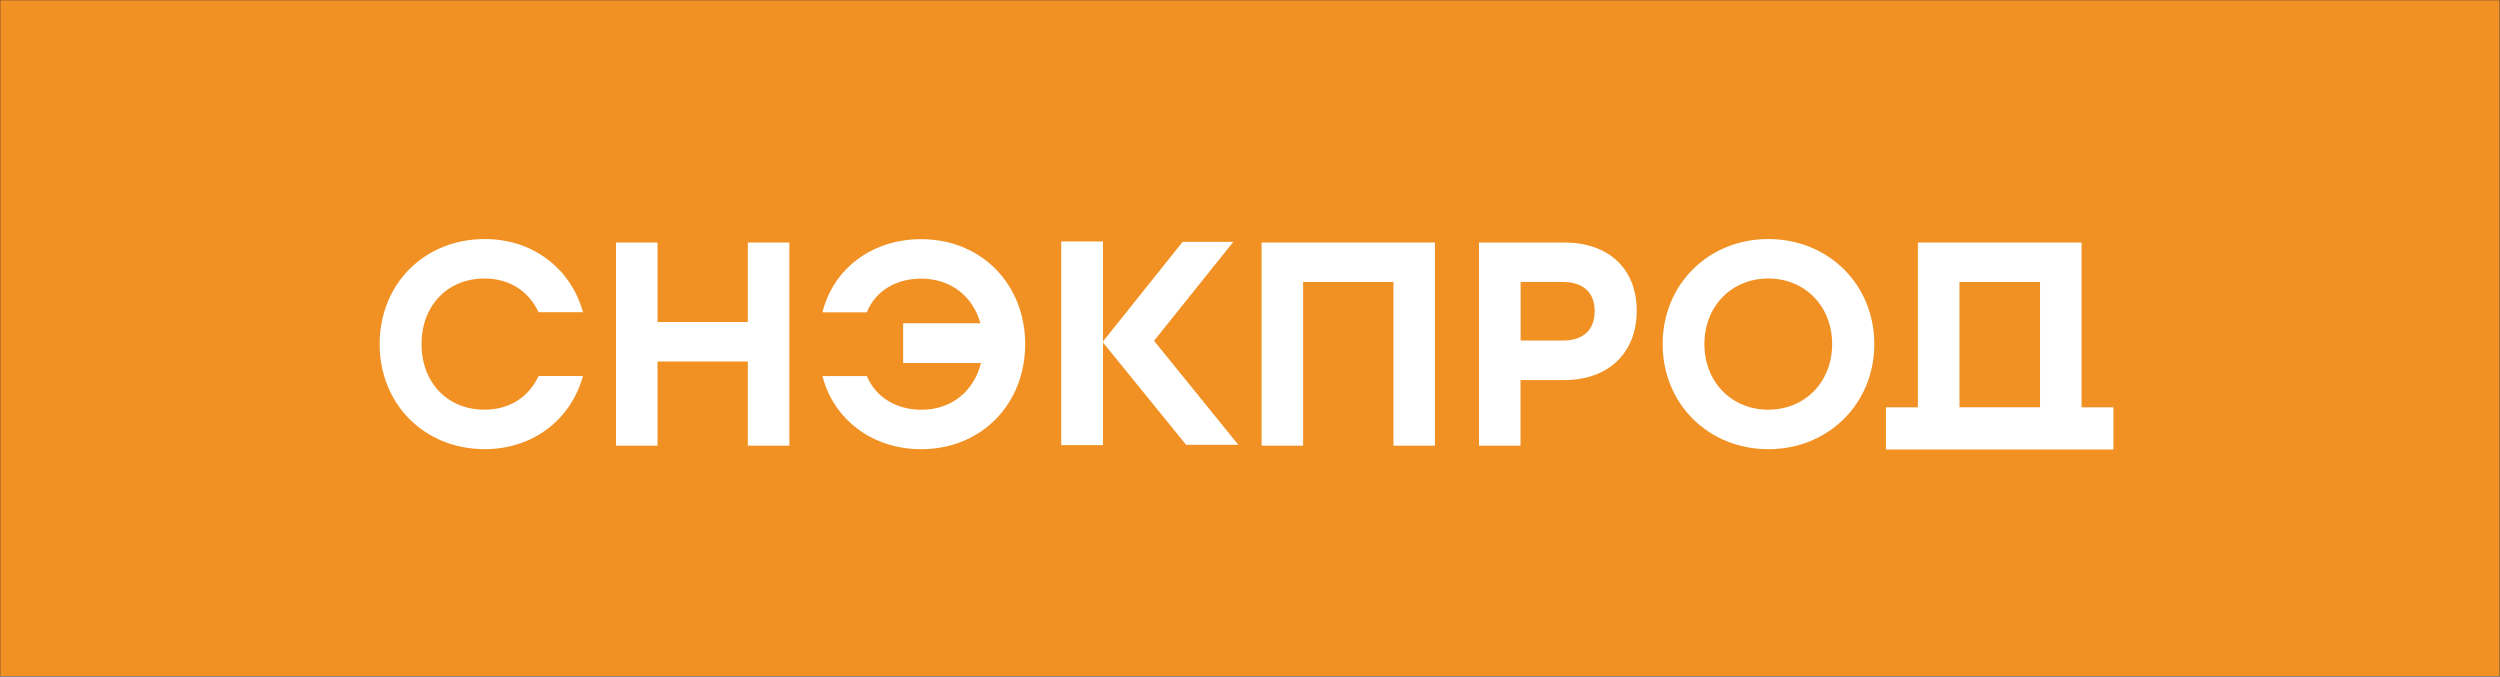
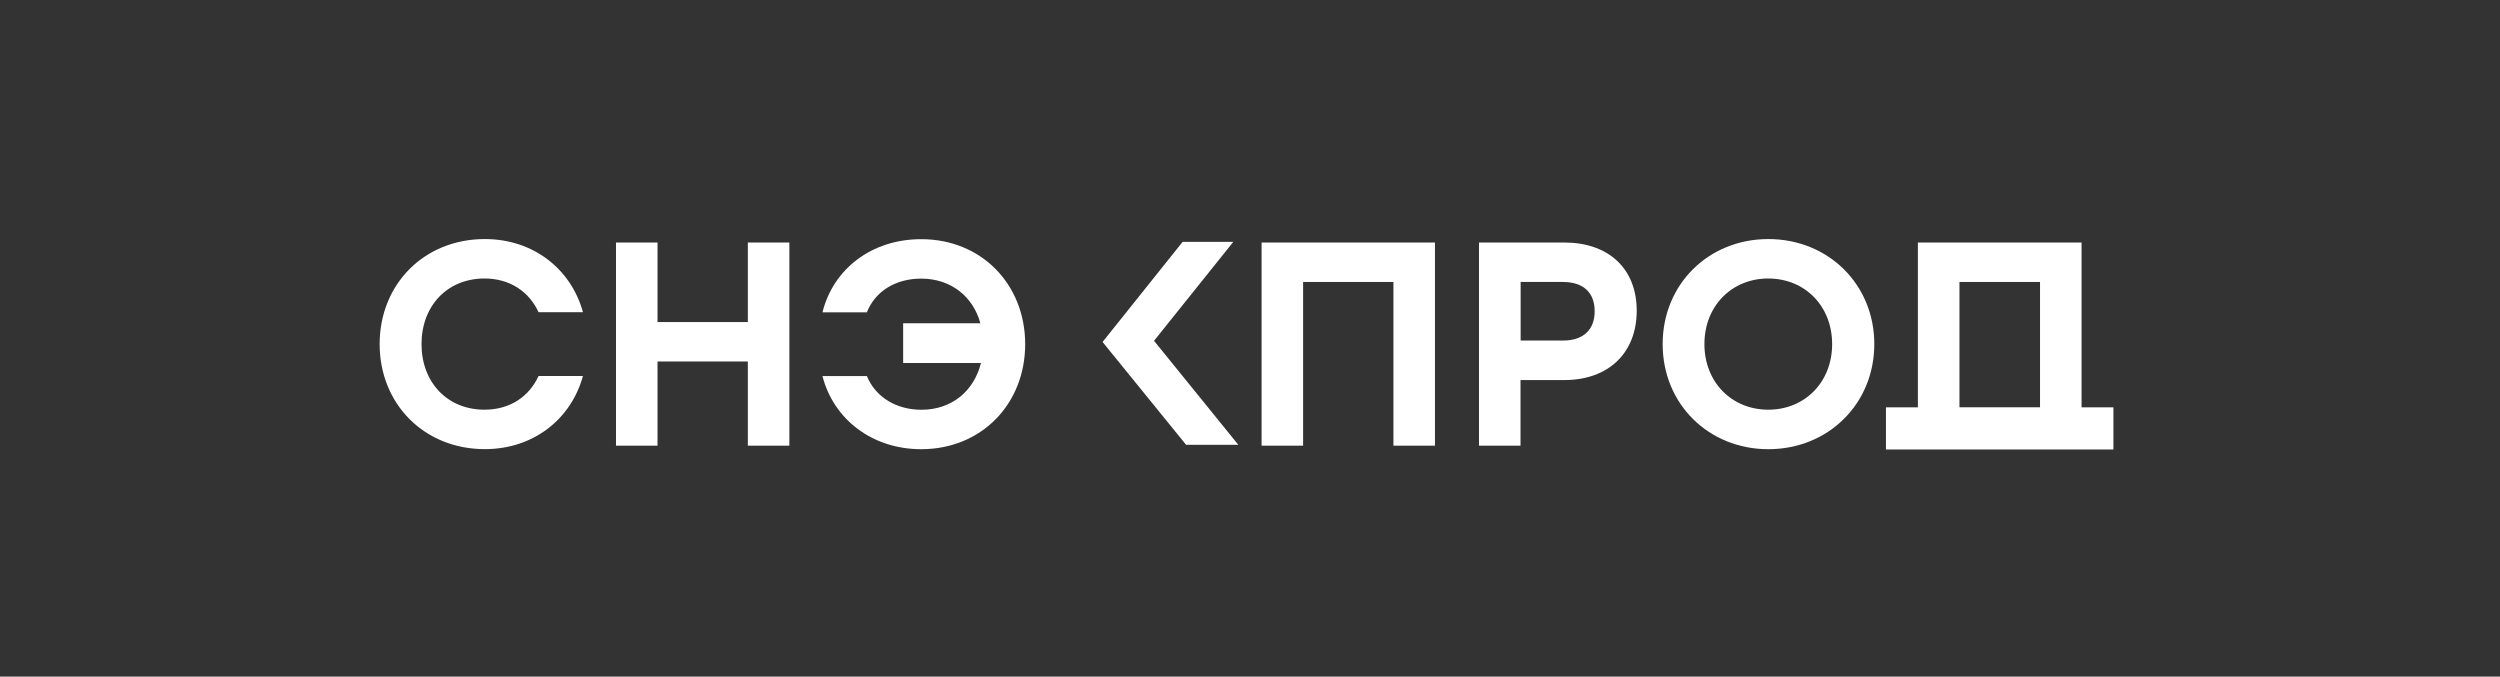
<svg xmlns="http://www.w3.org/2000/svg" width="5073" height="1373" viewBox="0 0 5073 1373" fill="none">
  <rect x="0" y="0" width="5073" height="1373" fill="#333333" stroke="none" />
  <mask id="mask0_54_40" style="mask-type:luminance" maskUnits="userSpaceOnUse" x="0" y="0" width="5073" height="1373">
    <path d="M5072.22 0.454H0.555V1372.15H5072.22V0.454Z" fill="white" />
  </mask>
  <g mask="url(#mask0_54_40)">
-     <path d="M5092.51 2395.43V-1013.41H-9.107V2395.43H5092.51Z" fill="#F29123" />
+     <path d="M5092.51 2395.43V-1013.41V2395.43H5092.51Z" fill="#F29123" />
    <path d="M770.37 698.237C770.37 576.932 860.467 485.088 983.739 485.088C1082.19 485.088 1158.8 545.8 1182.91 633.469H1092.81C1073.36 591.125 1033.86 565.123 983.261 565.123C907.245 565.123 855.336 621.064 855.336 698.237C855.336 775.409 907.245 831.351 983.261 831.351C1033.98 831.351 1073.36 805.467 1092.81 763.004H1182.91C1158.8 850.793 1082.19 911.386 983.739 911.386C860.586 911.386 770.37 819.543 770.37 698.118V698.237Z" fill="white" />
    <path d="M1601.77 492.121V904.346H1517.52V733.54H1334.22V904.346H1249.97V492.121H1334.22V653.505H1517.52V492.121H1601.77Z" fill="white" />
    <path d="M2080.3 698.248C2080.3 819.553 1991.86 911.516 1869.31 911.516C1769.79 911.516 1691.39 850.804 1668.95 763.135H1759.05C1777.31 807.268 1820.38 831.482 1869.8 831.482C1931.6 831.482 1976.46 793.193 1990.56 736.656H1832.67V656.024H1989.37C1974.68 601.871 1929.81 565.373 1869.2 565.373C1819.08 565.373 1776.71 589.466 1759.05 633.717H1668.95C1690.79 545.929 1768.48 485.336 1869.31 485.336C1991.86 485.336 2080.3 577.18 2080.3 698.487V698.248Z" fill="white" />
    <path d="M2911.82 904.346H2827.57V572.156H2644.27V904.346H2560.01V492.121H2911.82V904.346Z" fill="white" />
    <path d="M3321.23 630.484C3321.23 717.079 3262.88 771.232 3174.46 771.232H3085.43V904.346H3001.18V492.121H3174.46C3262.88 492.121 3321.23 544.007 3321.23 630.484ZM3235.92 631.677C3235.92 595.177 3214.67 572.156 3171.12 572.156H3085.68V691.077H3171.12C3214.67 691.077 3235.92 667.579 3235.92 631.558V631.677Z" fill="white" />
    <path d="M3803.35 698.237C3803.35 819.542 3709.67 911.507 3588.32 911.507C3466.94 911.507 3373.86 819.663 3373.86 698.237C3373.86 576.813 3466.94 485.088 3588.32 485.088C3709.67 485.088 3803.35 576.932 3803.35 698.237ZM3458.6 698.237C3458.6 775.409 3513.95 831.351 3588.19 831.351C3662.42 831.351 3717.78 775.409 3717.78 698.237C3717.78 621.064 3662.42 565.123 3588.19 565.123C3513.95 565.123 3458.6 621.064 3458.6 698.237Z" fill="white" />
-     <path d="M2238.17 489.973H2153.45V903.27H2238.17V489.973Z" fill="white" />
    <path d="M2399.74 490.801H2502.62L2341.75 691.545L2512.76 902.548H2406.78L2237.34 693.931L2399.74 490.801Z" fill="white" />
    <path d="M4223.88 826.577V492.121H3891.77V826.577H3826.97V912.098H4288.55V826.577H4223.75H4223.88ZM3976.14 572.156H4139.63V826.457H3976.14V572.156Z" fill="white" />
  </g>
</svg>